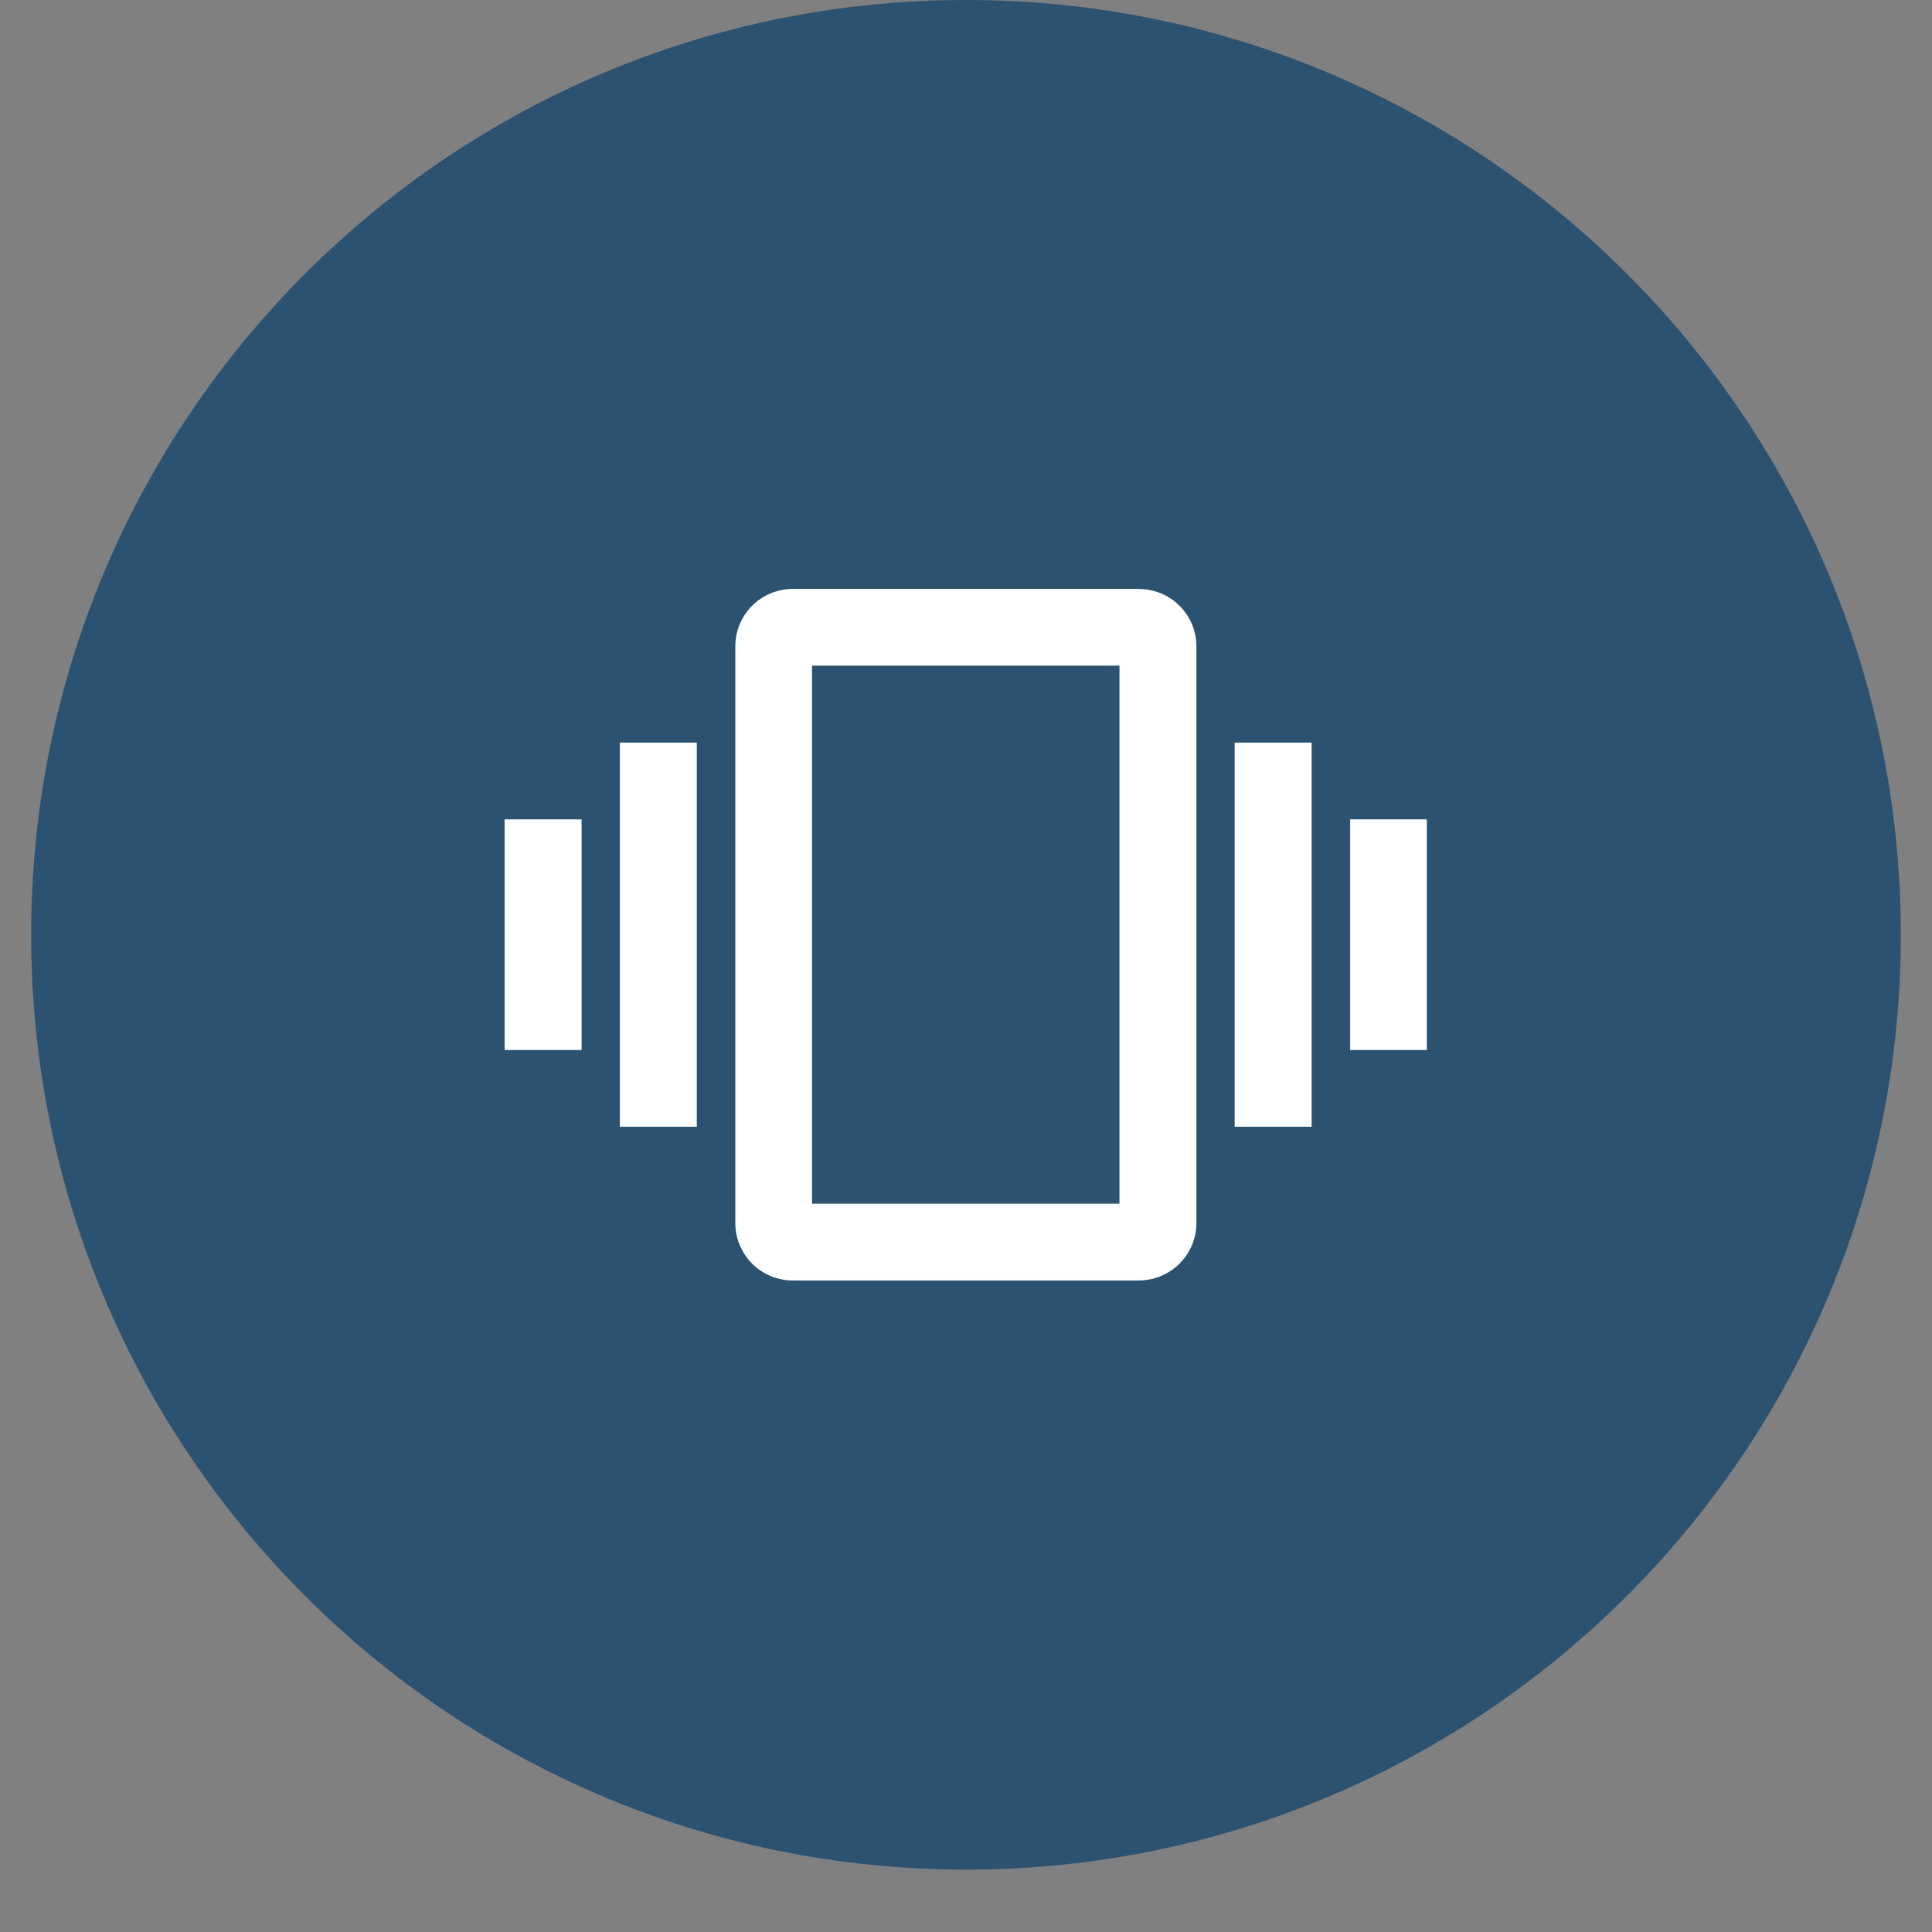
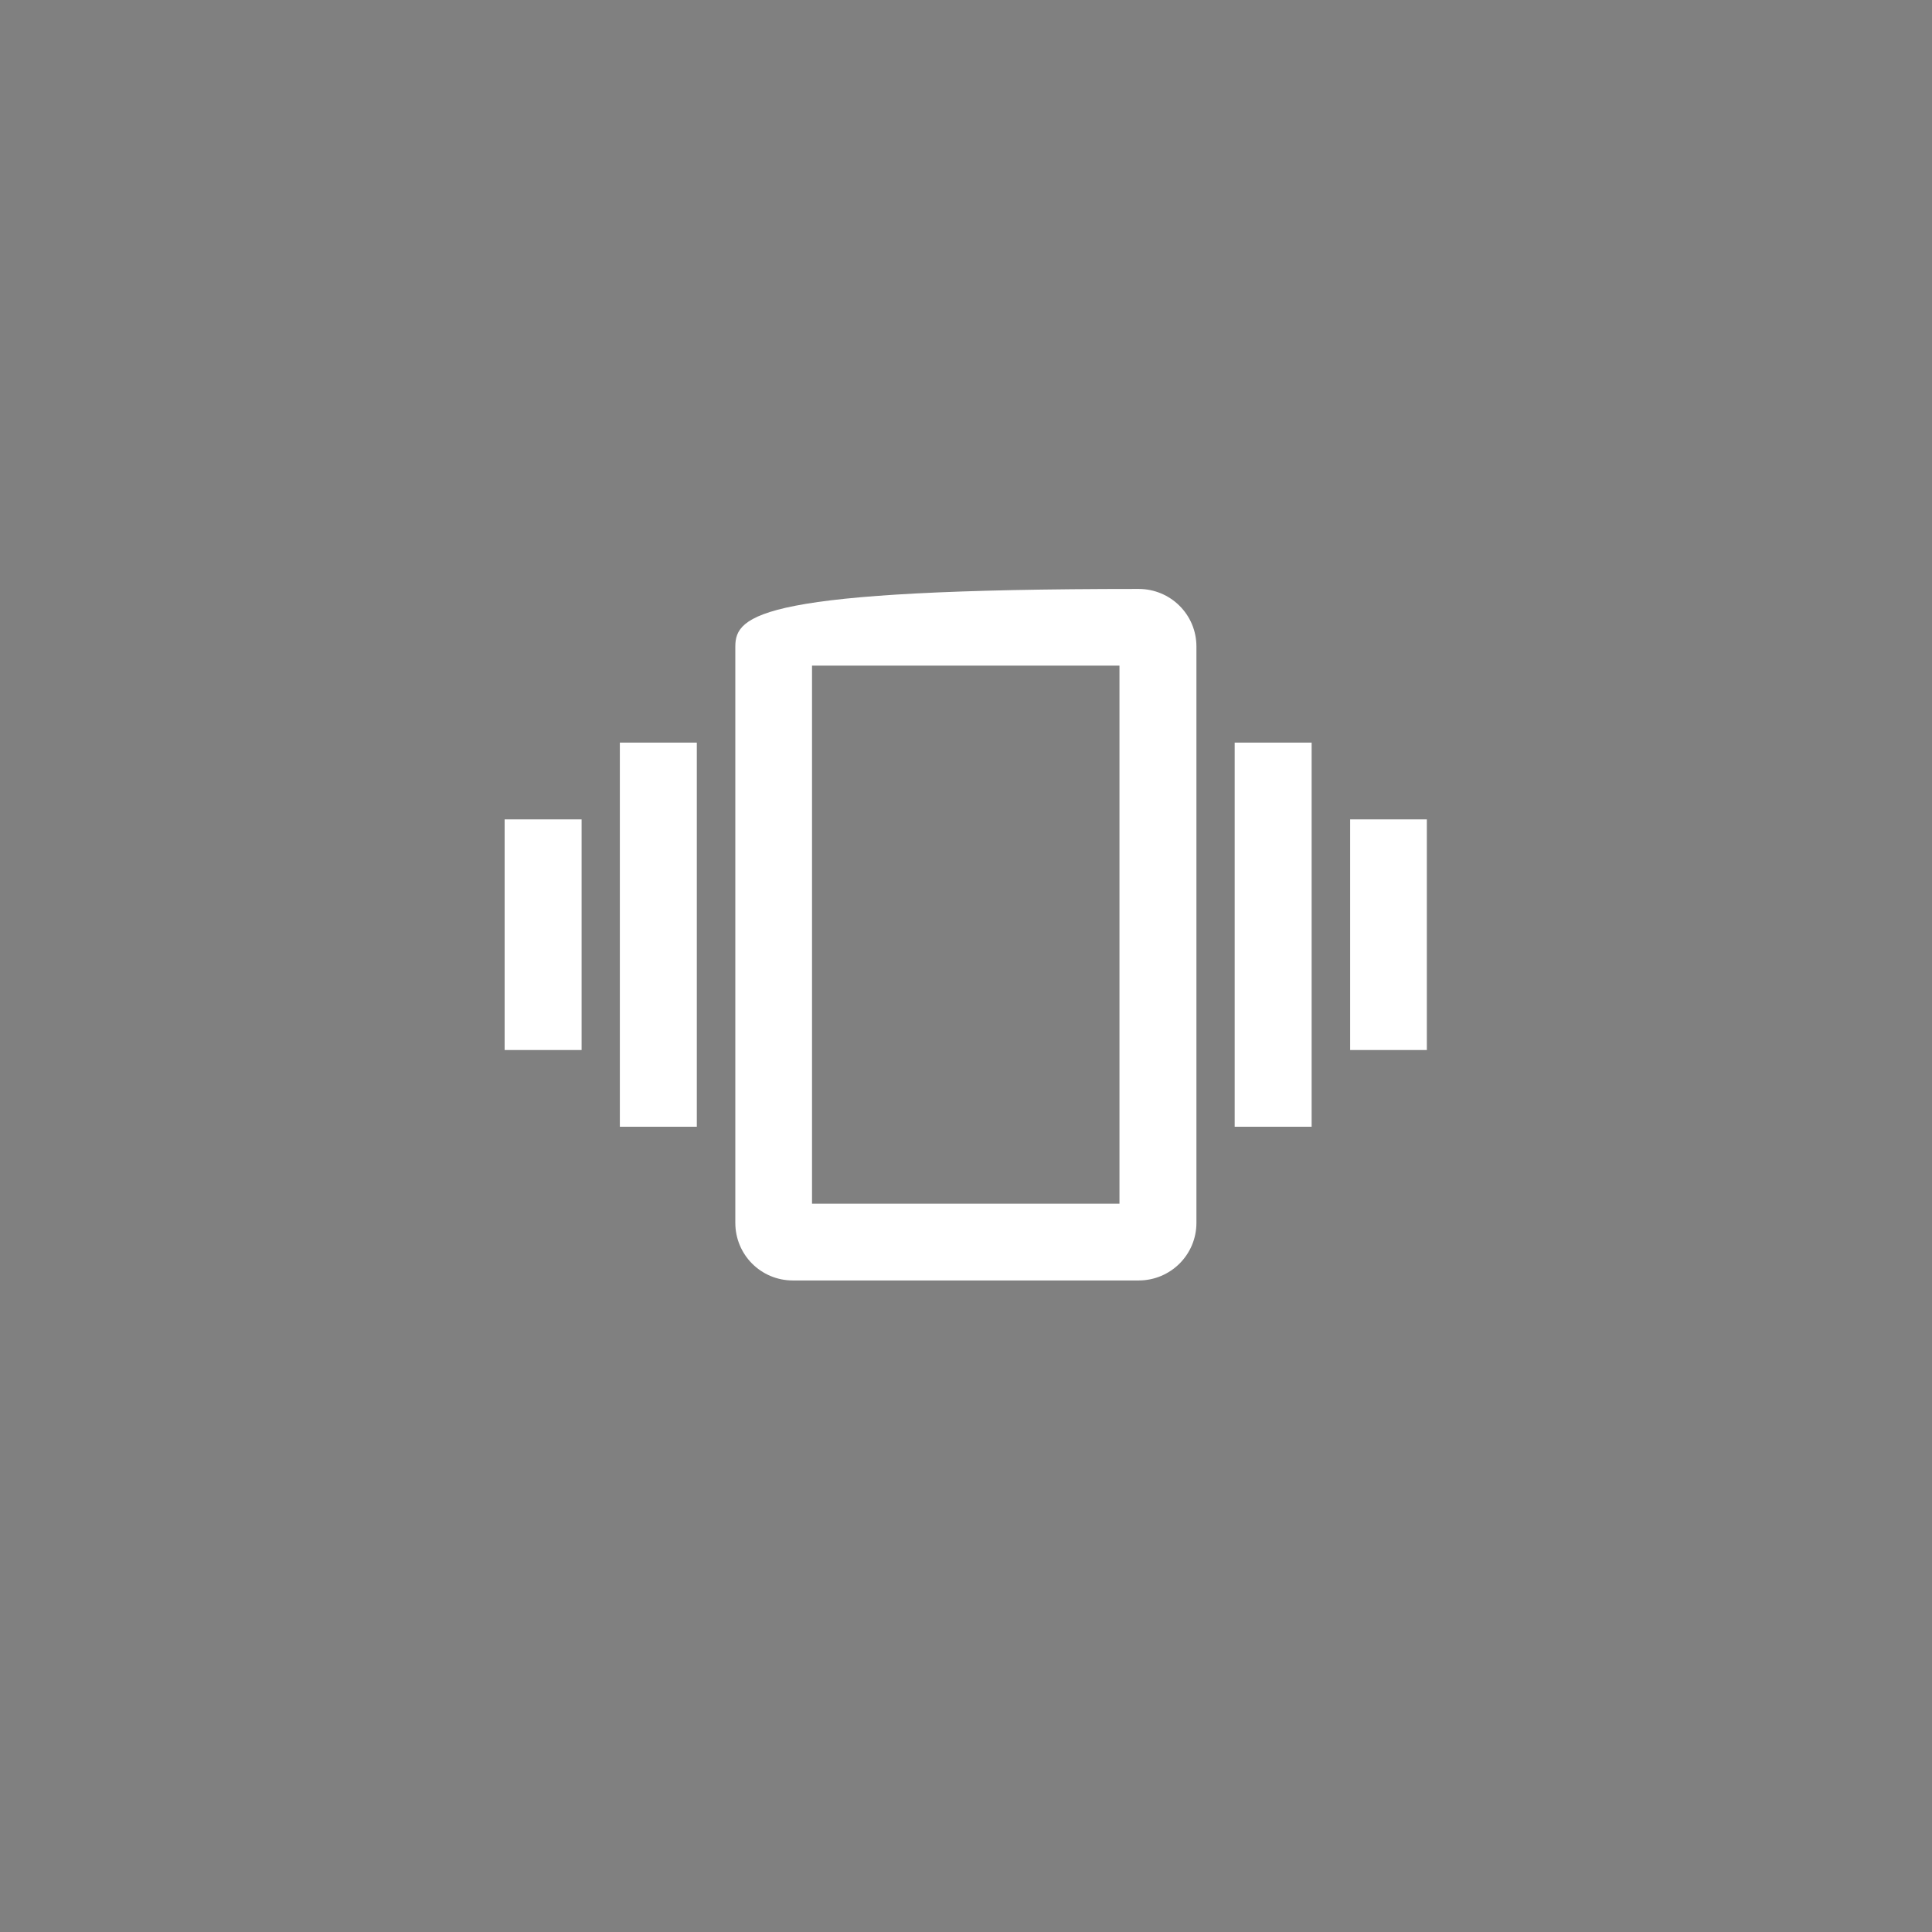
<svg xmlns="http://www.w3.org/2000/svg" width="40" zoomAndPan="magnify" viewBox="0 0 30 30" height="40" preserveAspectRatio="xMidYMid meet" version="1.0">
  <rect x="0" y="0" width="30" height="30" fill="#808080" stroke="none" />
  <defs>
    <clipPath id="cbdd7c11b1">
      <path d="M 0.484 0 L 29.516 0 L 29.516 29.031 L 0.484 29.031 Z M 0.484 0 " clip-rule="nonzero" />
    </clipPath>
    <clipPath id="b76ccafa5e">
      <path d="M 15 0 C 6.984 0 0.484 6.5 0.484 14.516 C 0.484 22.531 6.984 29.031 15 29.031 C 23.016 29.031 29.516 22.531 29.516 14.516 C 29.516 6.5 23.016 0 15 0 Z M 15 0 " clip-rule="nonzero" />
    </clipPath>
    <clipPath id="121d46d376">
      <path d="M 7.828 9.145 L 22.344 9.145 L 22.344 20 L 7.828 20 Z M 7.828 9.145 " clip-rule="nonzero" />
    </clipPath>
  </defs>
  <g clip-path="url(#cbdd7c11b1)">
    <g clip-path="url(#b76ccafa5e)">
-       <path fill="#2c5271" d="M 0.484 0 L 29.516 0 L 29.516 29.031 L 0.484 29.031 Z M 0.484 0 " fill-opacity="1" fill-rule="nonzero" />
-     </g>
+       </g>
  </g>
  <g clip-path="url(#121d46d376)">
-     <path fill="#ffffff" d="M 7.836 16.305 L 9.031 16.305 L 9.031 12.723 L 7.836 12.723 Z M 9.625 17.496 L 10.82 17.496 L 10.82 11.531 L 9.625 11.531 Z M 20.965 12.723 L 20.965 16.305 L 22.156 16.305 L 22.156 12.723 Z M 19.172 17.496 L 20.367 17.496 L 20.367 11.531 L 19.172 11.531 Z M 17.68 9.145 L 12.312 9.145 C 11.816 9.145 11.418 9.543 11.418 10.039 L 11.418 18.988 C 11.418 19.484 11.816 19.883 12.312 19.883 L 17.68 19.883 C 18.176 19.883 18.578 19.484 18.578 18.988 L 18.578 10.039 C 18.578 9.543 18.176 9.145 17.68 9.145 Z M 17.383 18.691 L 12.609 18.691 L 12.609 10.336 L 17.383 10.336 Z M 17.383 18.691 " fill-opacity="1" fill-rule="nonzero" />
+     <path fill="#ffffff" d="M 7.836 16.305 L 9.031 16.305 L 9.031 12.723 L 7.836 12.723 Z M 9.625 17.496 L 10.82 17.496 L 10.82 11.531 L 9.625 11.531 Z M 20.965 12.723 L 20.965 16.305 L 22.156 16.305 L 22.156 12.723 Z M 19.172 17.496 L 20.367 17.496 L 20.367 11.531 L 19.172 11.531 Z M 17.68 9.145 C 11.816 9.145 11.418 9.543 11.418 10.039 L 11.418 18.988 C 11.418 19.484 11.816 19.883 12.312 19.883 L 17.68 19.883 C 18.176 19.883 18.578 19.484 18.578 18.988 L 18.578 10.039 C 18.578 9.543 18.176 9.145 17.68 9.145 Z M 17.383 18.691 L 12.609 18.691 L 12.609 10.336 L 17.383 10.336 Z M 17.383 18.691 " fill-opacity="1" fill-rule="nonzero" />
  </g>
</svg>